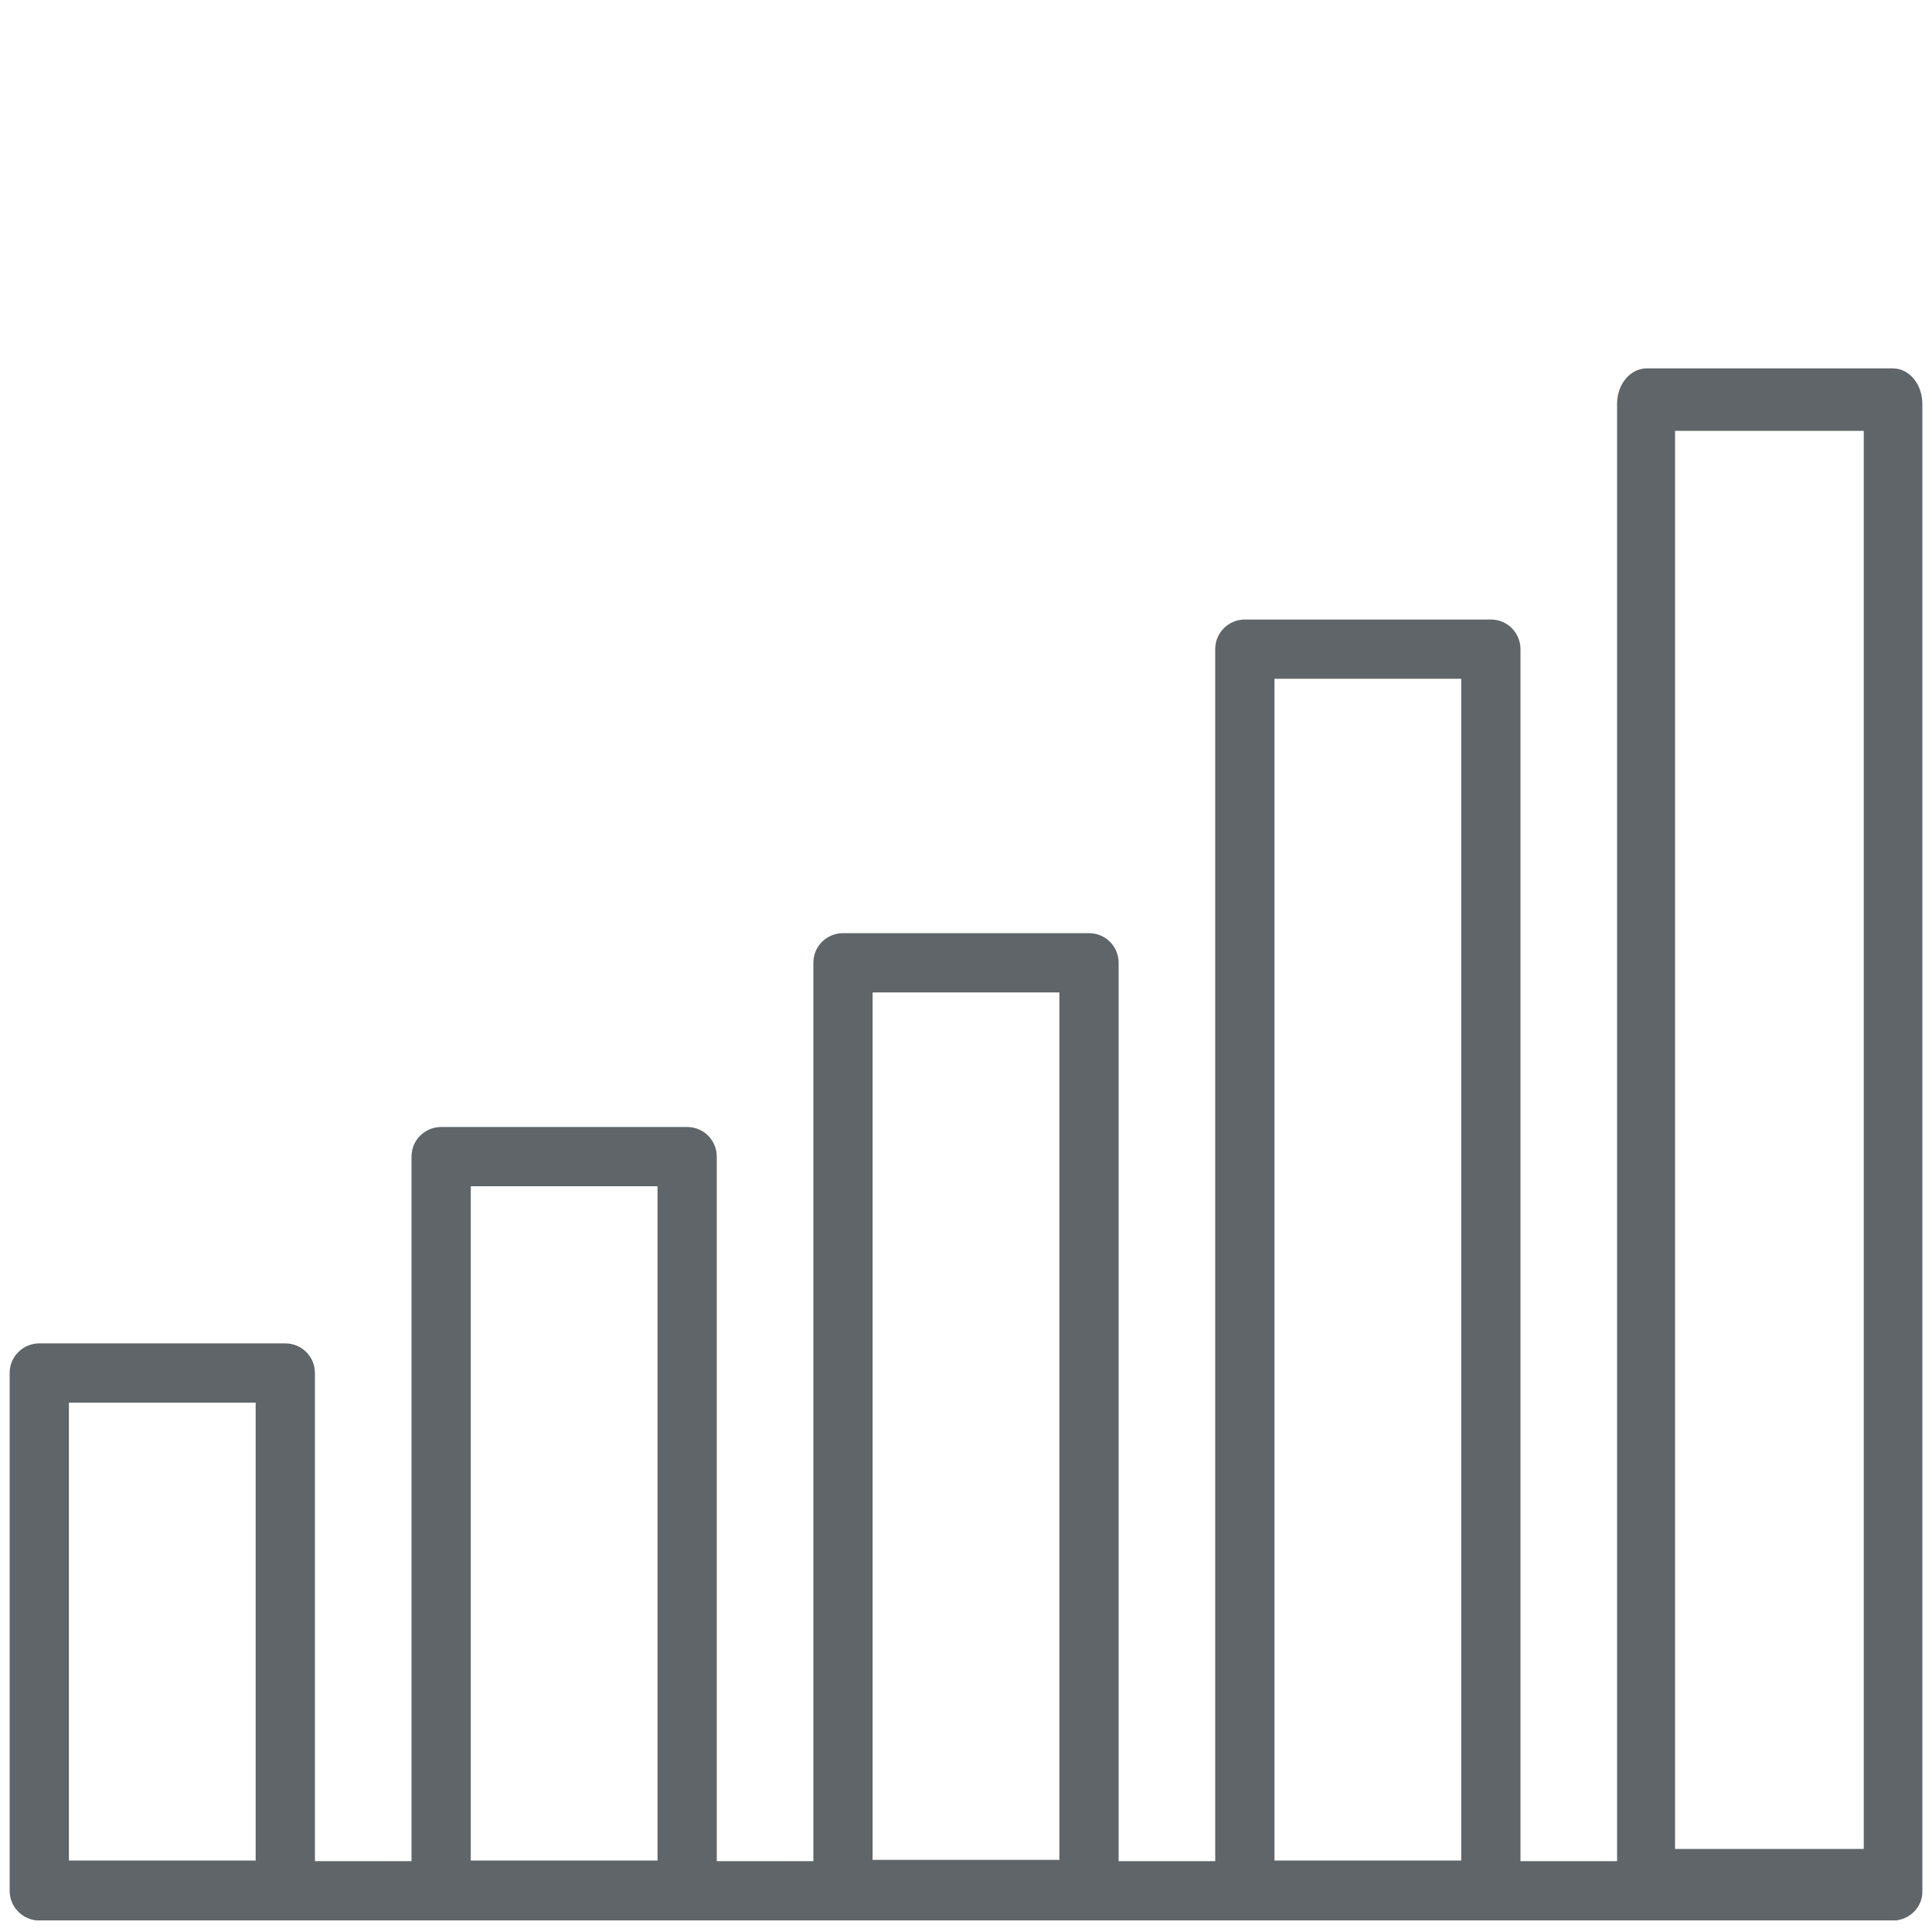
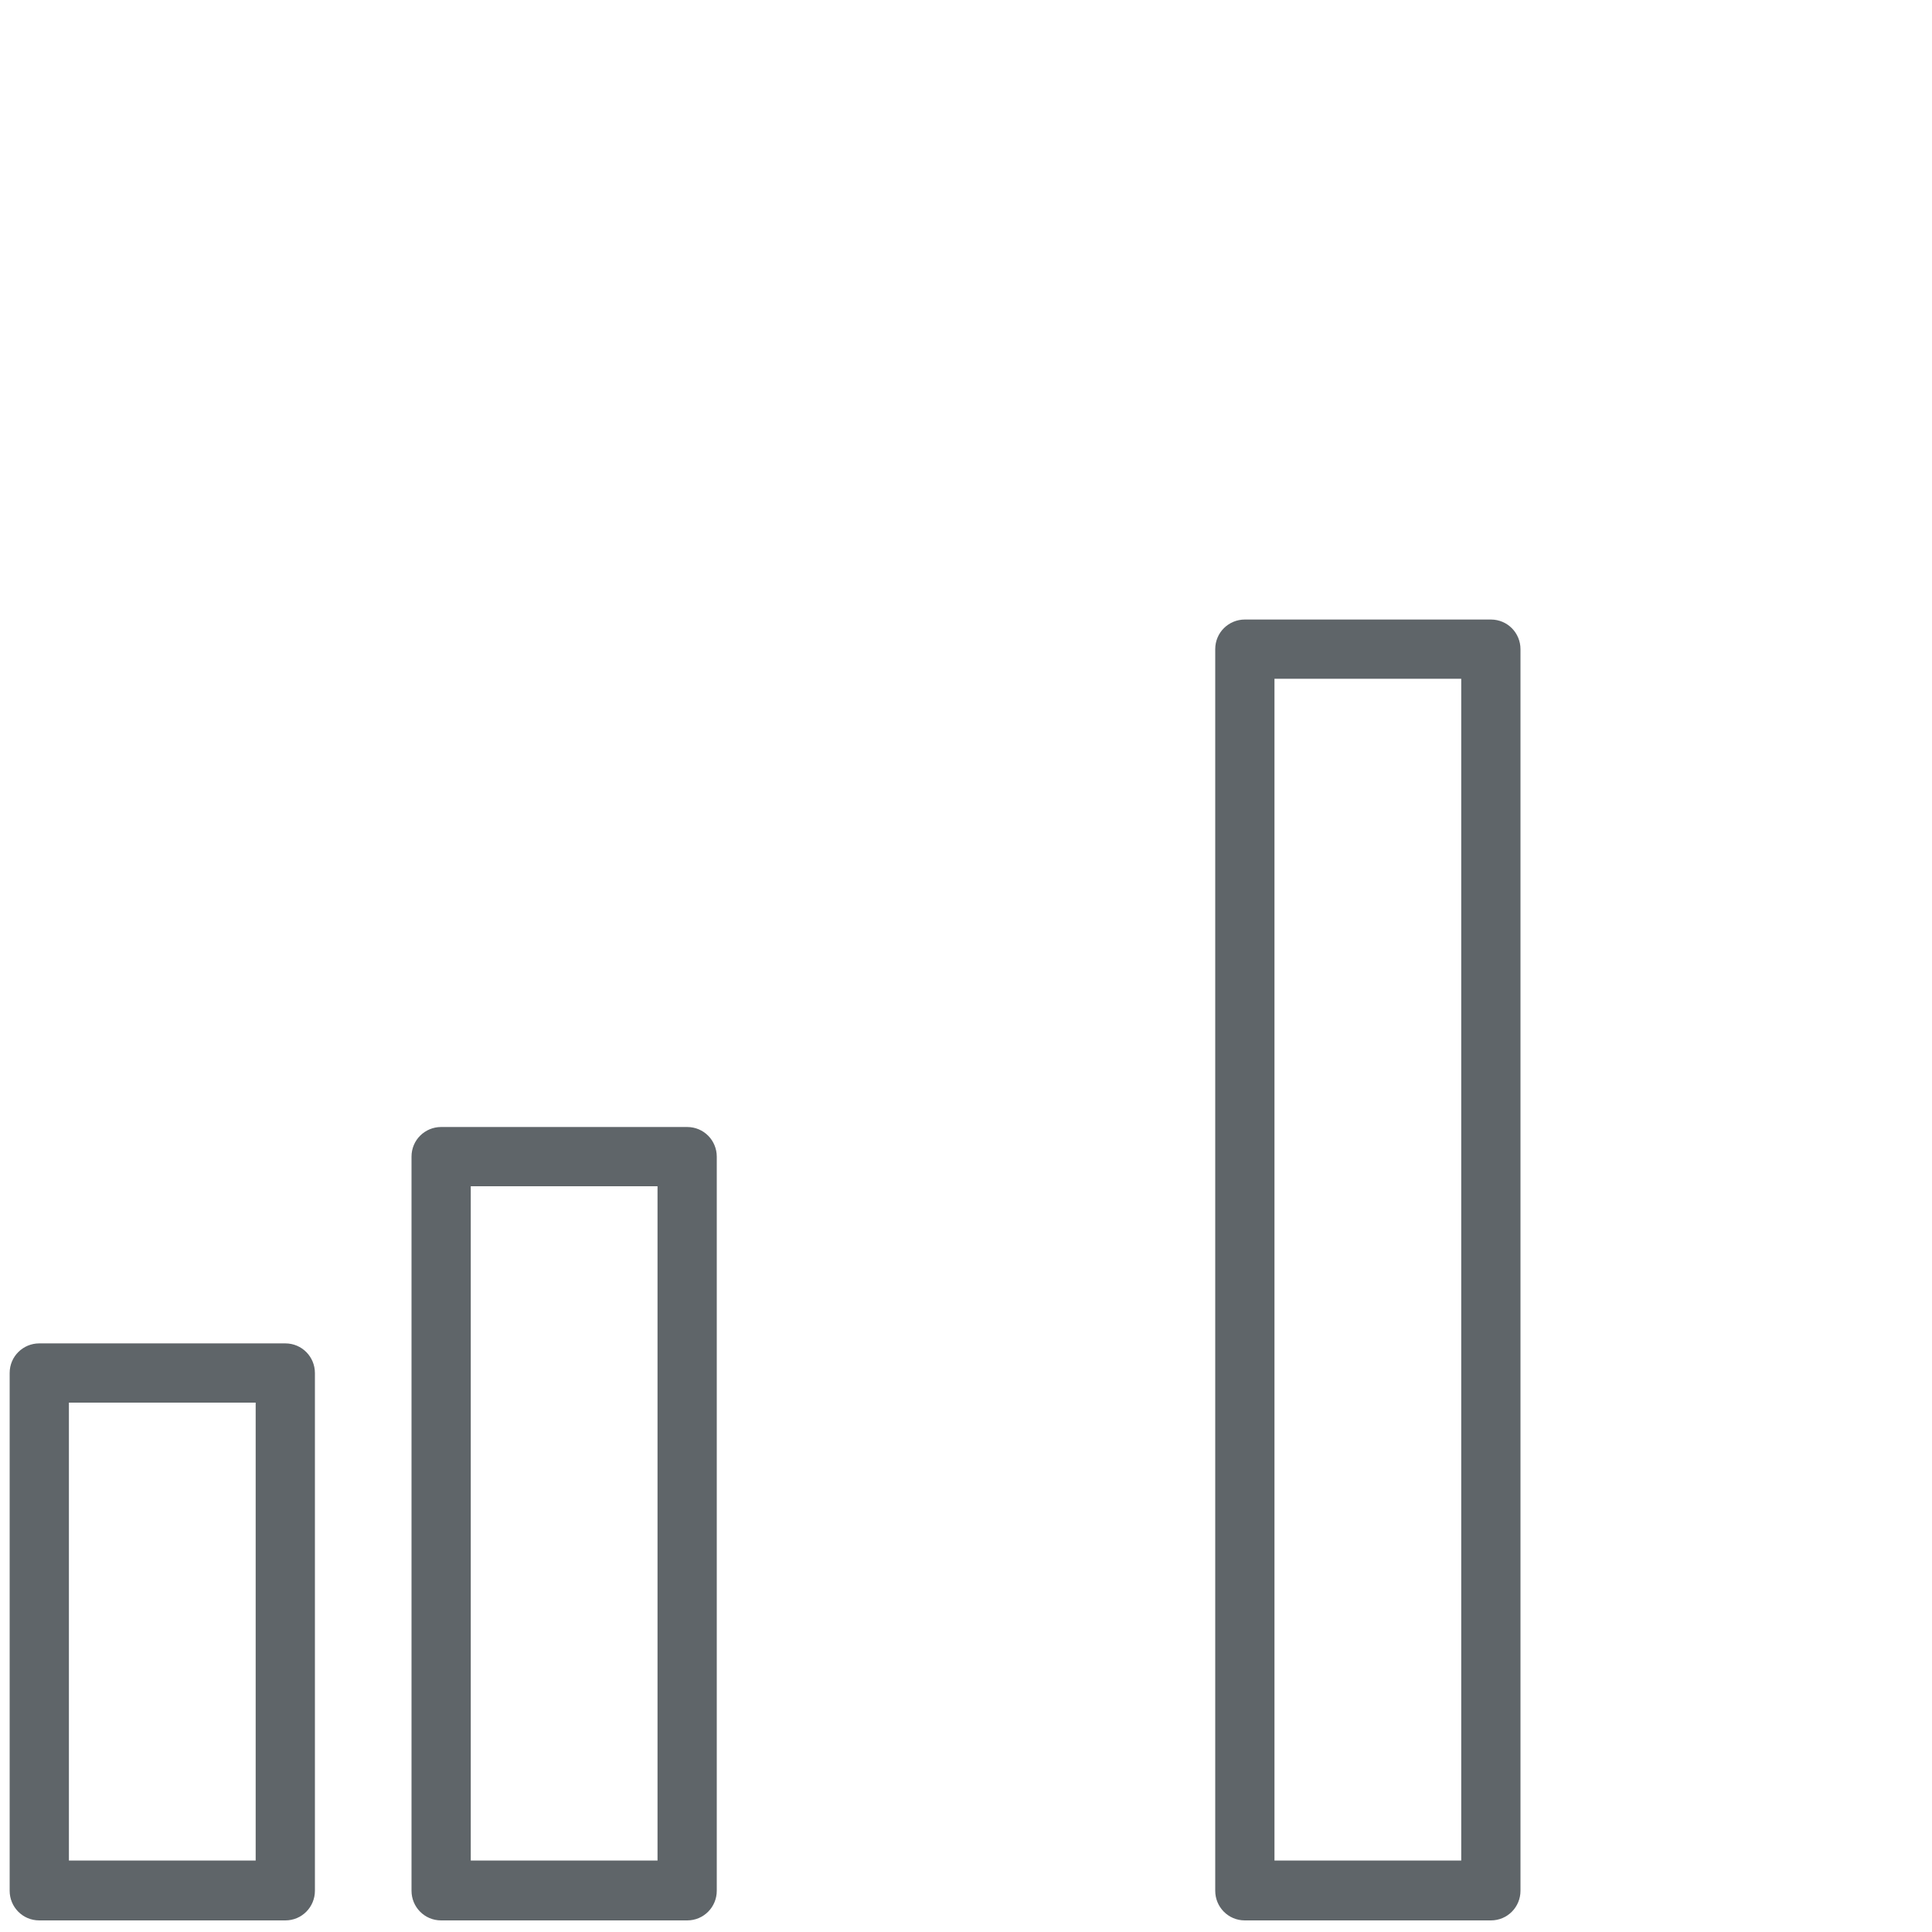
<svg xmlns="http://www.w3.org/2000/svg" version="1.1" id="Layer_1" x="0px" y="0px" viewBox="0 0 300 300" style="enable-background:new 0 0 300 300;" xml:space="preserve">
  <style type="text/css">
	.st0{fill:#5F6569;}
</style>
  <g>
    <g>
      <g>
        <path class="st0" d="M44.3,298.2H6.1c-2.6,0-4.6-2.1-4.6-4.6v-80.4c0-2.6,2.1-4.6,4.6-4.6h38.2c2.6,0,4.6,2.1,4.6,4.6v80.4     C48.9,296.1,46.9,298.2,44.3,298.2z M10.7,288.9h29v-71.1h-29C10.7,217.8,10.7,288.9,10.7,288.9z" />
      </g>
      <g>
-         <path class="st0" d="M169.1,298.1h-38.2c-2.6,0-4.6-2.1-4.6-4.6v-144c0-2.6,2.1-4.6,4.6-4.6h38.2c2.6,0,4.6,2.1,4.6,4.6v144     C173.7,296,171.7,298.1,169.1,298.1z M135.5,288.8h29V154.1h-29C135.5,154.1,135.5,288.8,135.5,288.8z" />
-       </g>
+         </g>
      <g>
        <path class="st0" d="M231.5,298.2h-38.2c-2.6,0-4.6-2.1-4.6-4.6V100.8c0-2.6,2.1-4.6,4.6-4.6h38.2c2.6,0,4.6,2.1,4.6,4.6v192.8     C236.1,296.1,234.1,298.2,231.5,298.2z M197.9,288.9h29V105.4h-29V288.9z" />
      </g>
      <g>
-         <path class="st0" d="M294,298.2H6.2c-2.6,0-4.6-2.1-4.6-4.6c0-2.6,2.1-4.6,4.6-4.6h287.7c2.6,0,4.6,2.1,4.6,4.6     C298.6,296.1,296.5,298.2,294,298.2z" />
-       </g>
+         </g>
      <g>
        <path class="st0" d="M106.7,298.2H68.5c-2.6,0-4.6-2.1-4.6-4.6v-114c0-2.6,2.1-4.6,4.6-4.6h38.2c2.6,0,4.6,2.1,4.6,4.6v114     C111.3,296.1,109.3,298.2,106.7,298.2z M73.1,288.9h29V184.2h-29V288.9z" />
      </g>
      <g>
-         <path class="st0" d="M293.9,298.2h-38.2c-2.6,0-4.6-2.5-4.6-5.5v-230c0-3.1,2.1-5.5,4.6-5.5h38.2c2.6,0,4.6,2.5,4.6,5.5v230     C298.5,295.7,296.5,298.2,293.9,298.2z M260.1,287.1h29.3V66.9h-29.3V287.1z" />
-       </g>
+         </g>
    </g>
  </g>
</svg>